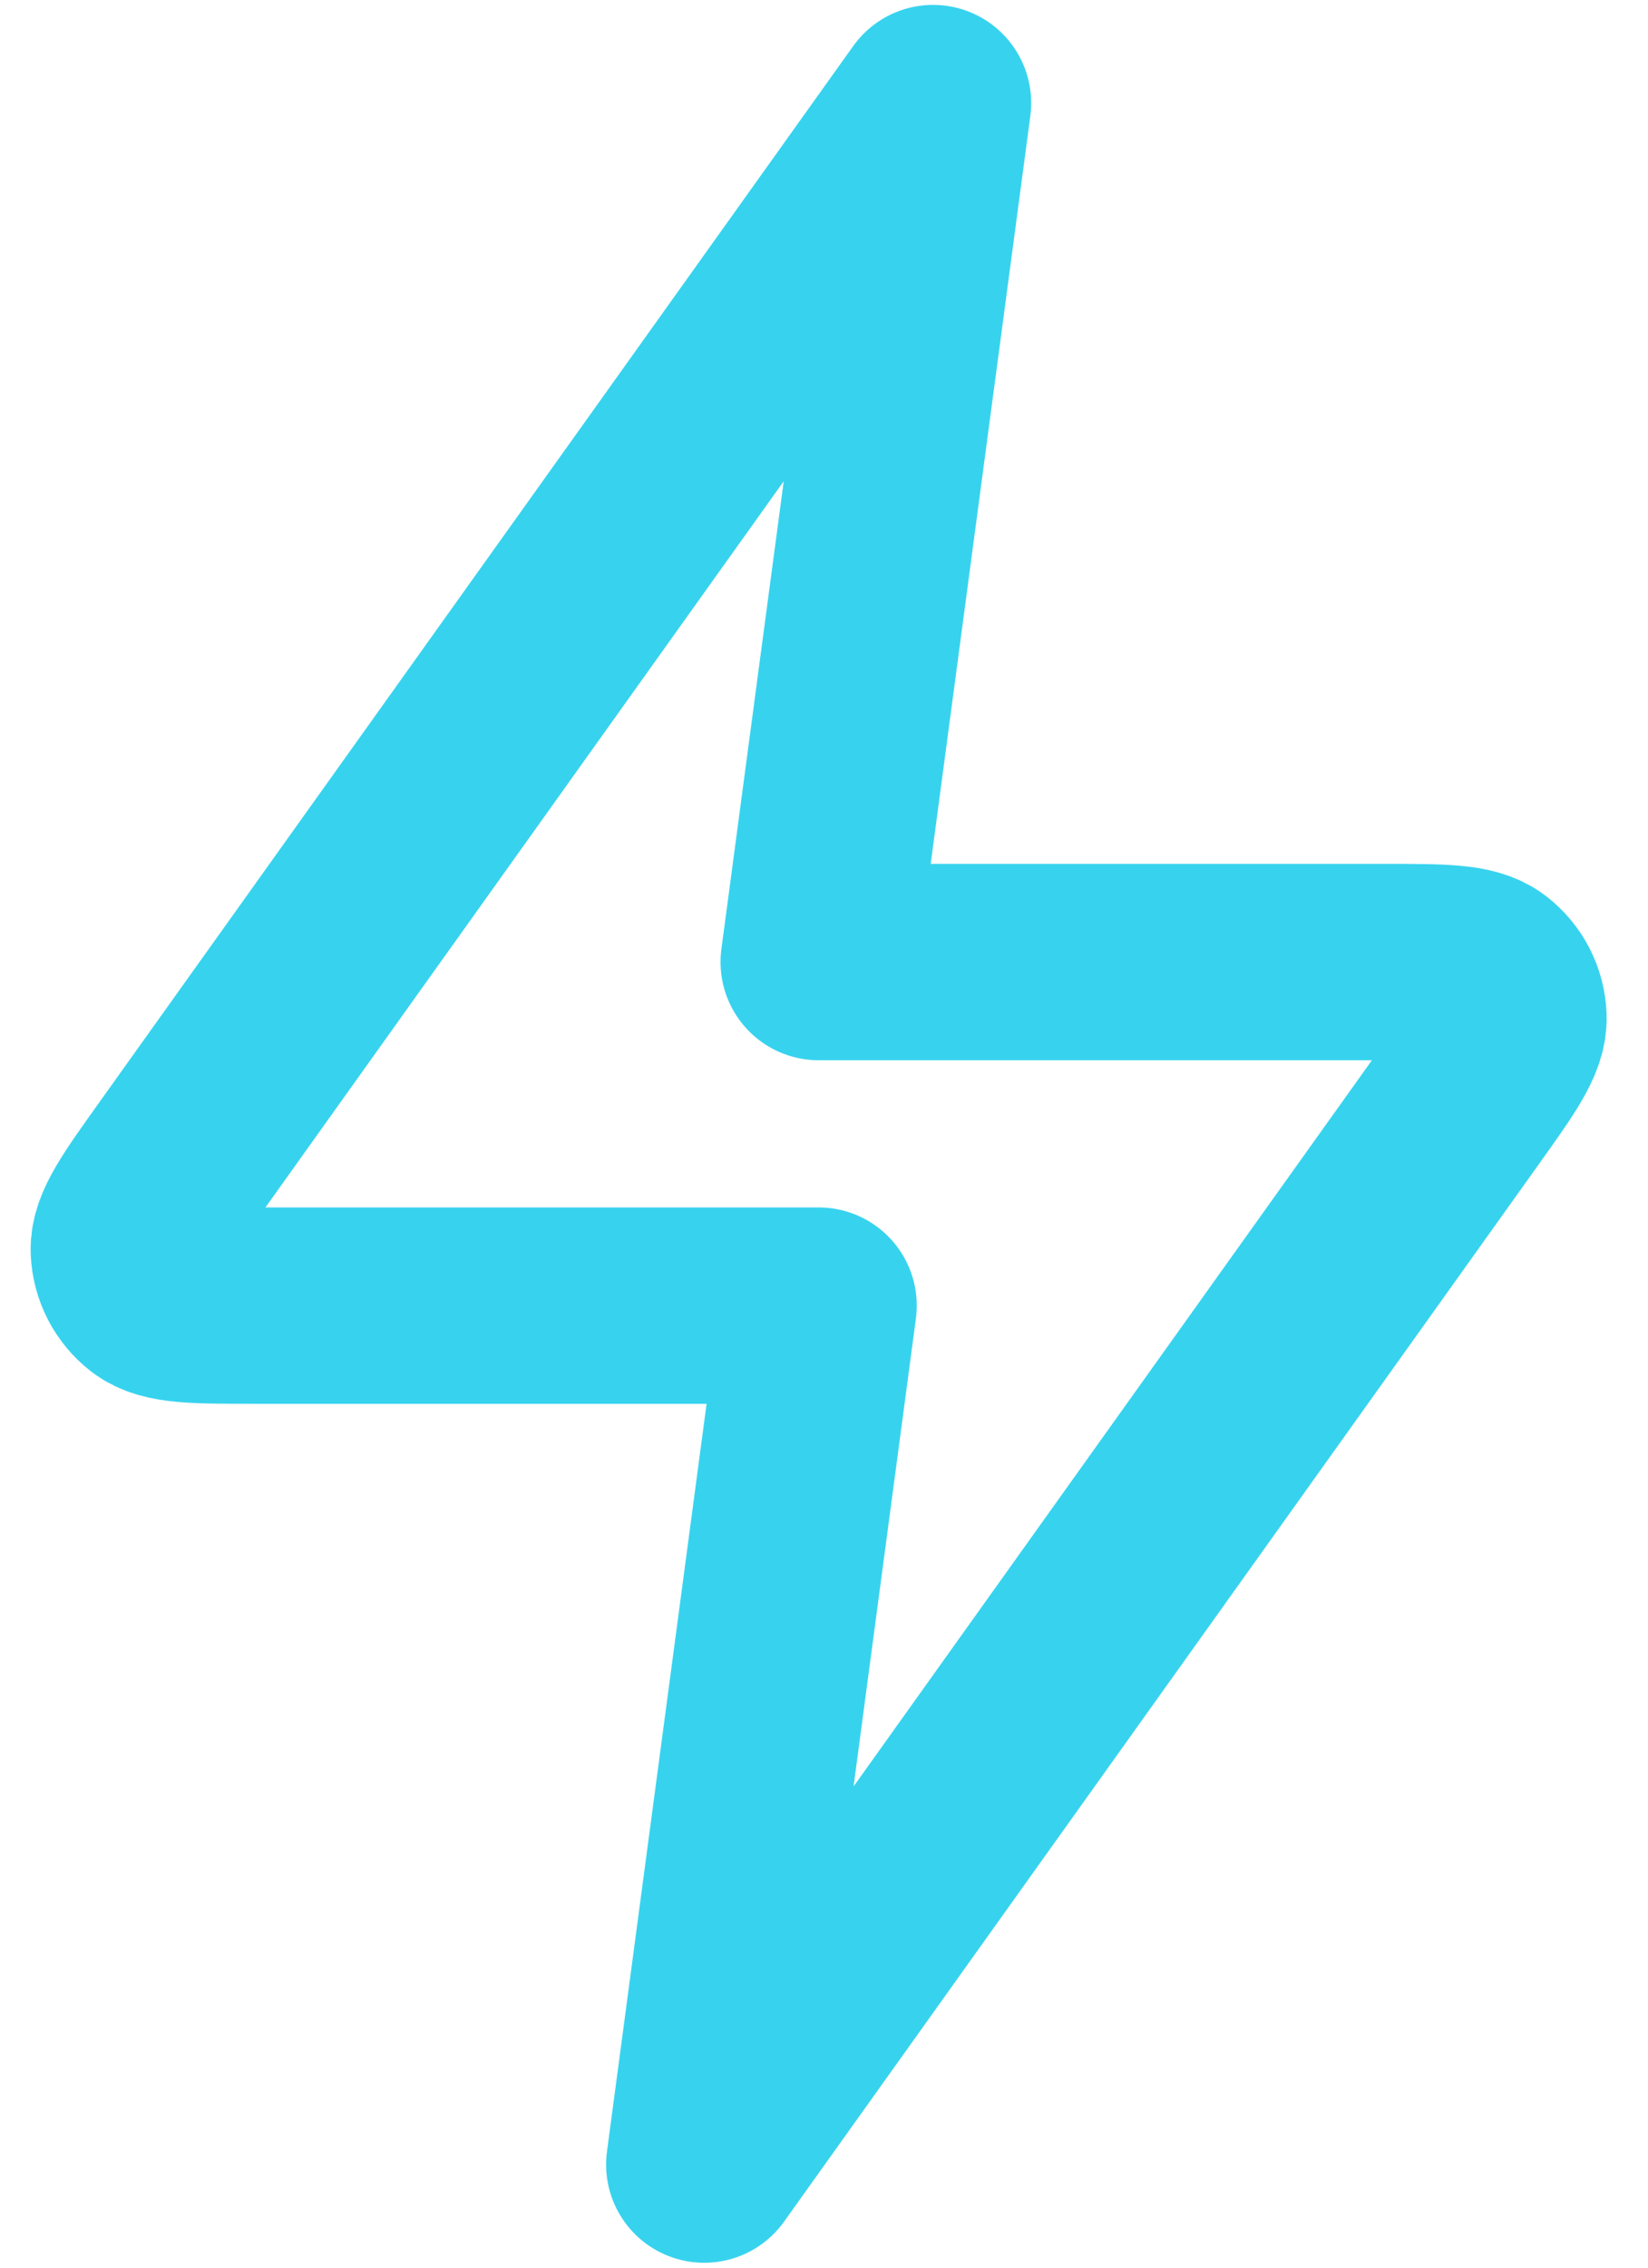
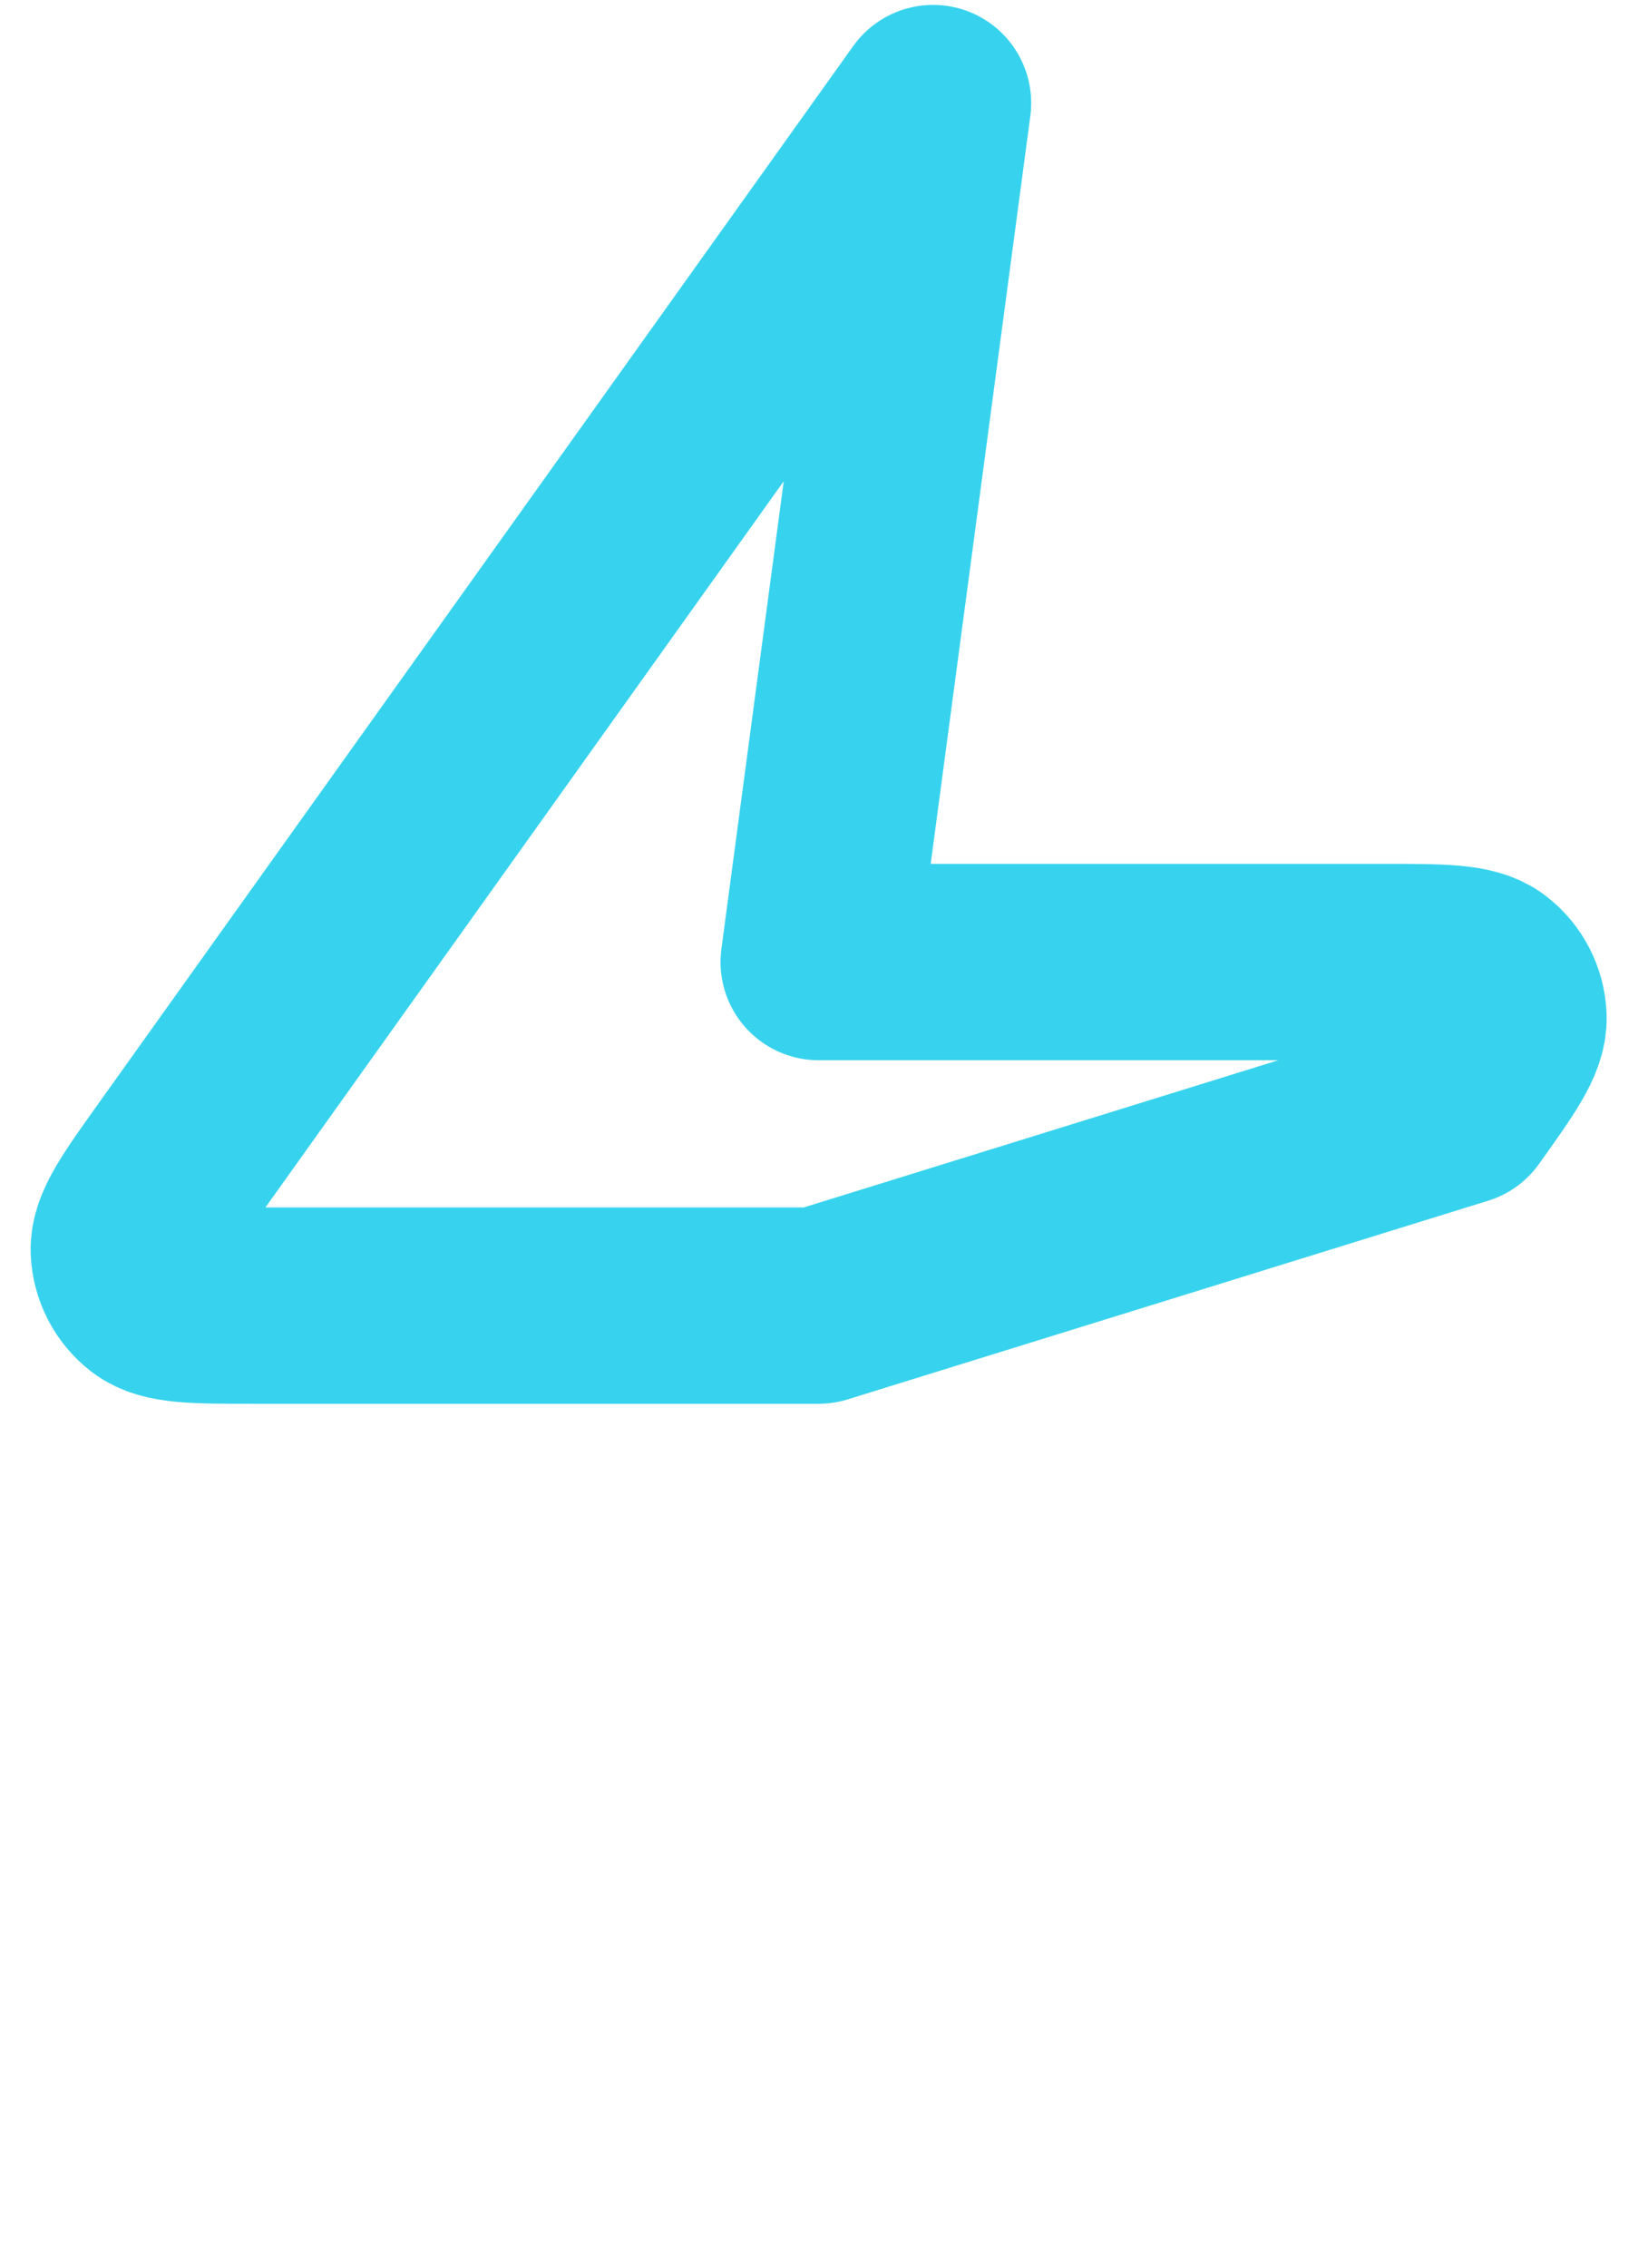
<svg xmlns="http://www.w3.org/2000/svg" width="32" height="44" viewBox="0 0 32 44" fill="none">
-   <path d="M18.118 2L3.46 22.522C2.811 23.431 2.486 23.885 2.5 24.263C2.513 24.593 2.671 24.9 2.932 25.102C3.232 25.333 3.79 25.333 4.906 25.333H15.896L13.674 42L28.333 21.478C28.982 20.569 29.306 20.115 29.292 19.737C29.28 19.407 29.122 19.1 28.86 18.898C28.56 18.667 28.002 18.667 26.886 18.667H15.896L18.118 2Z" stroke="#37D3EE" stroke-width="3.81" stroke-linecap="round" stroke-linejoin="round" />
+   <path d="M18.118 2L3.46 22.522C2.811 23.431 2.486 23.885 2.5 24.263C2.513 24.593 2.671 24.9 2.932 25.102C3.232 25.333 3.79 25.333 4.906 25.333H15.896L28.333 21.478C28.982 20.569 29.306 20.115 29.292 19.737C29.28 19.407 29.122 19.1 28.86 18.898C28.56 18.667 28.002 18.667 26.886 18.667H15.896L18.118 2Z" stroke="#37D3EE" stroke-width="3.81" stroke-linecap="round" stroke-linejoin="round" />
</svg>